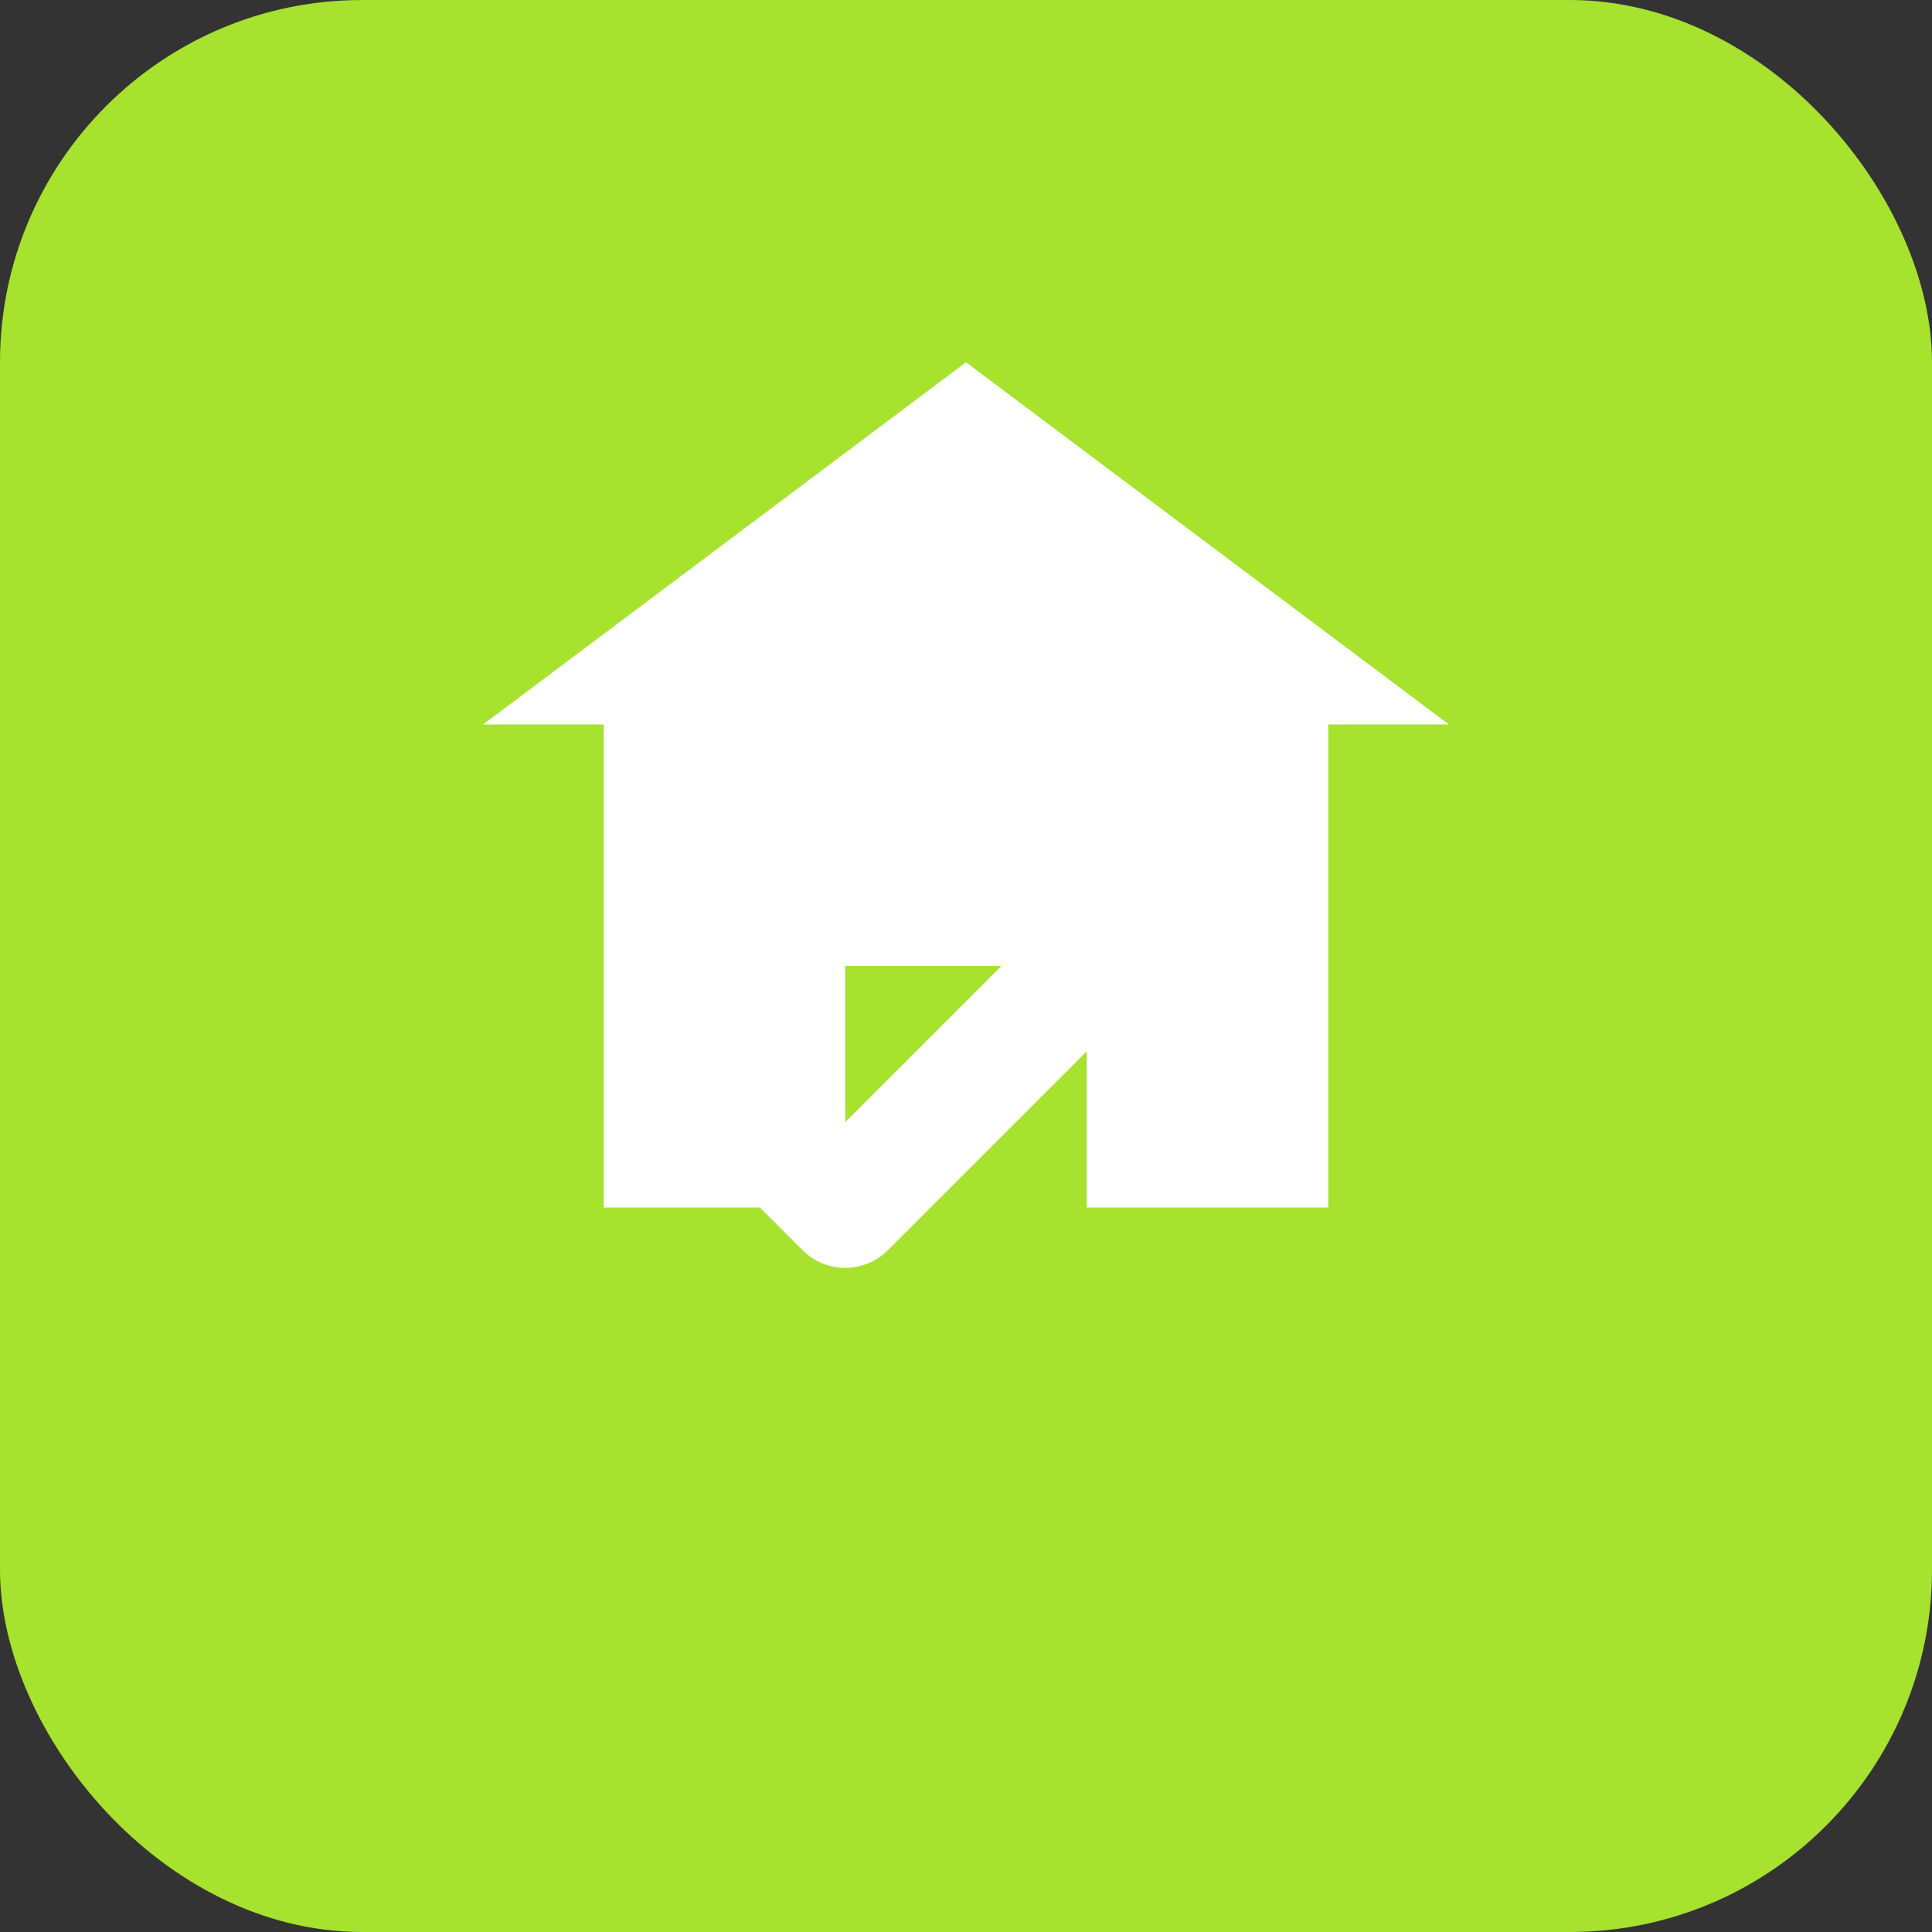
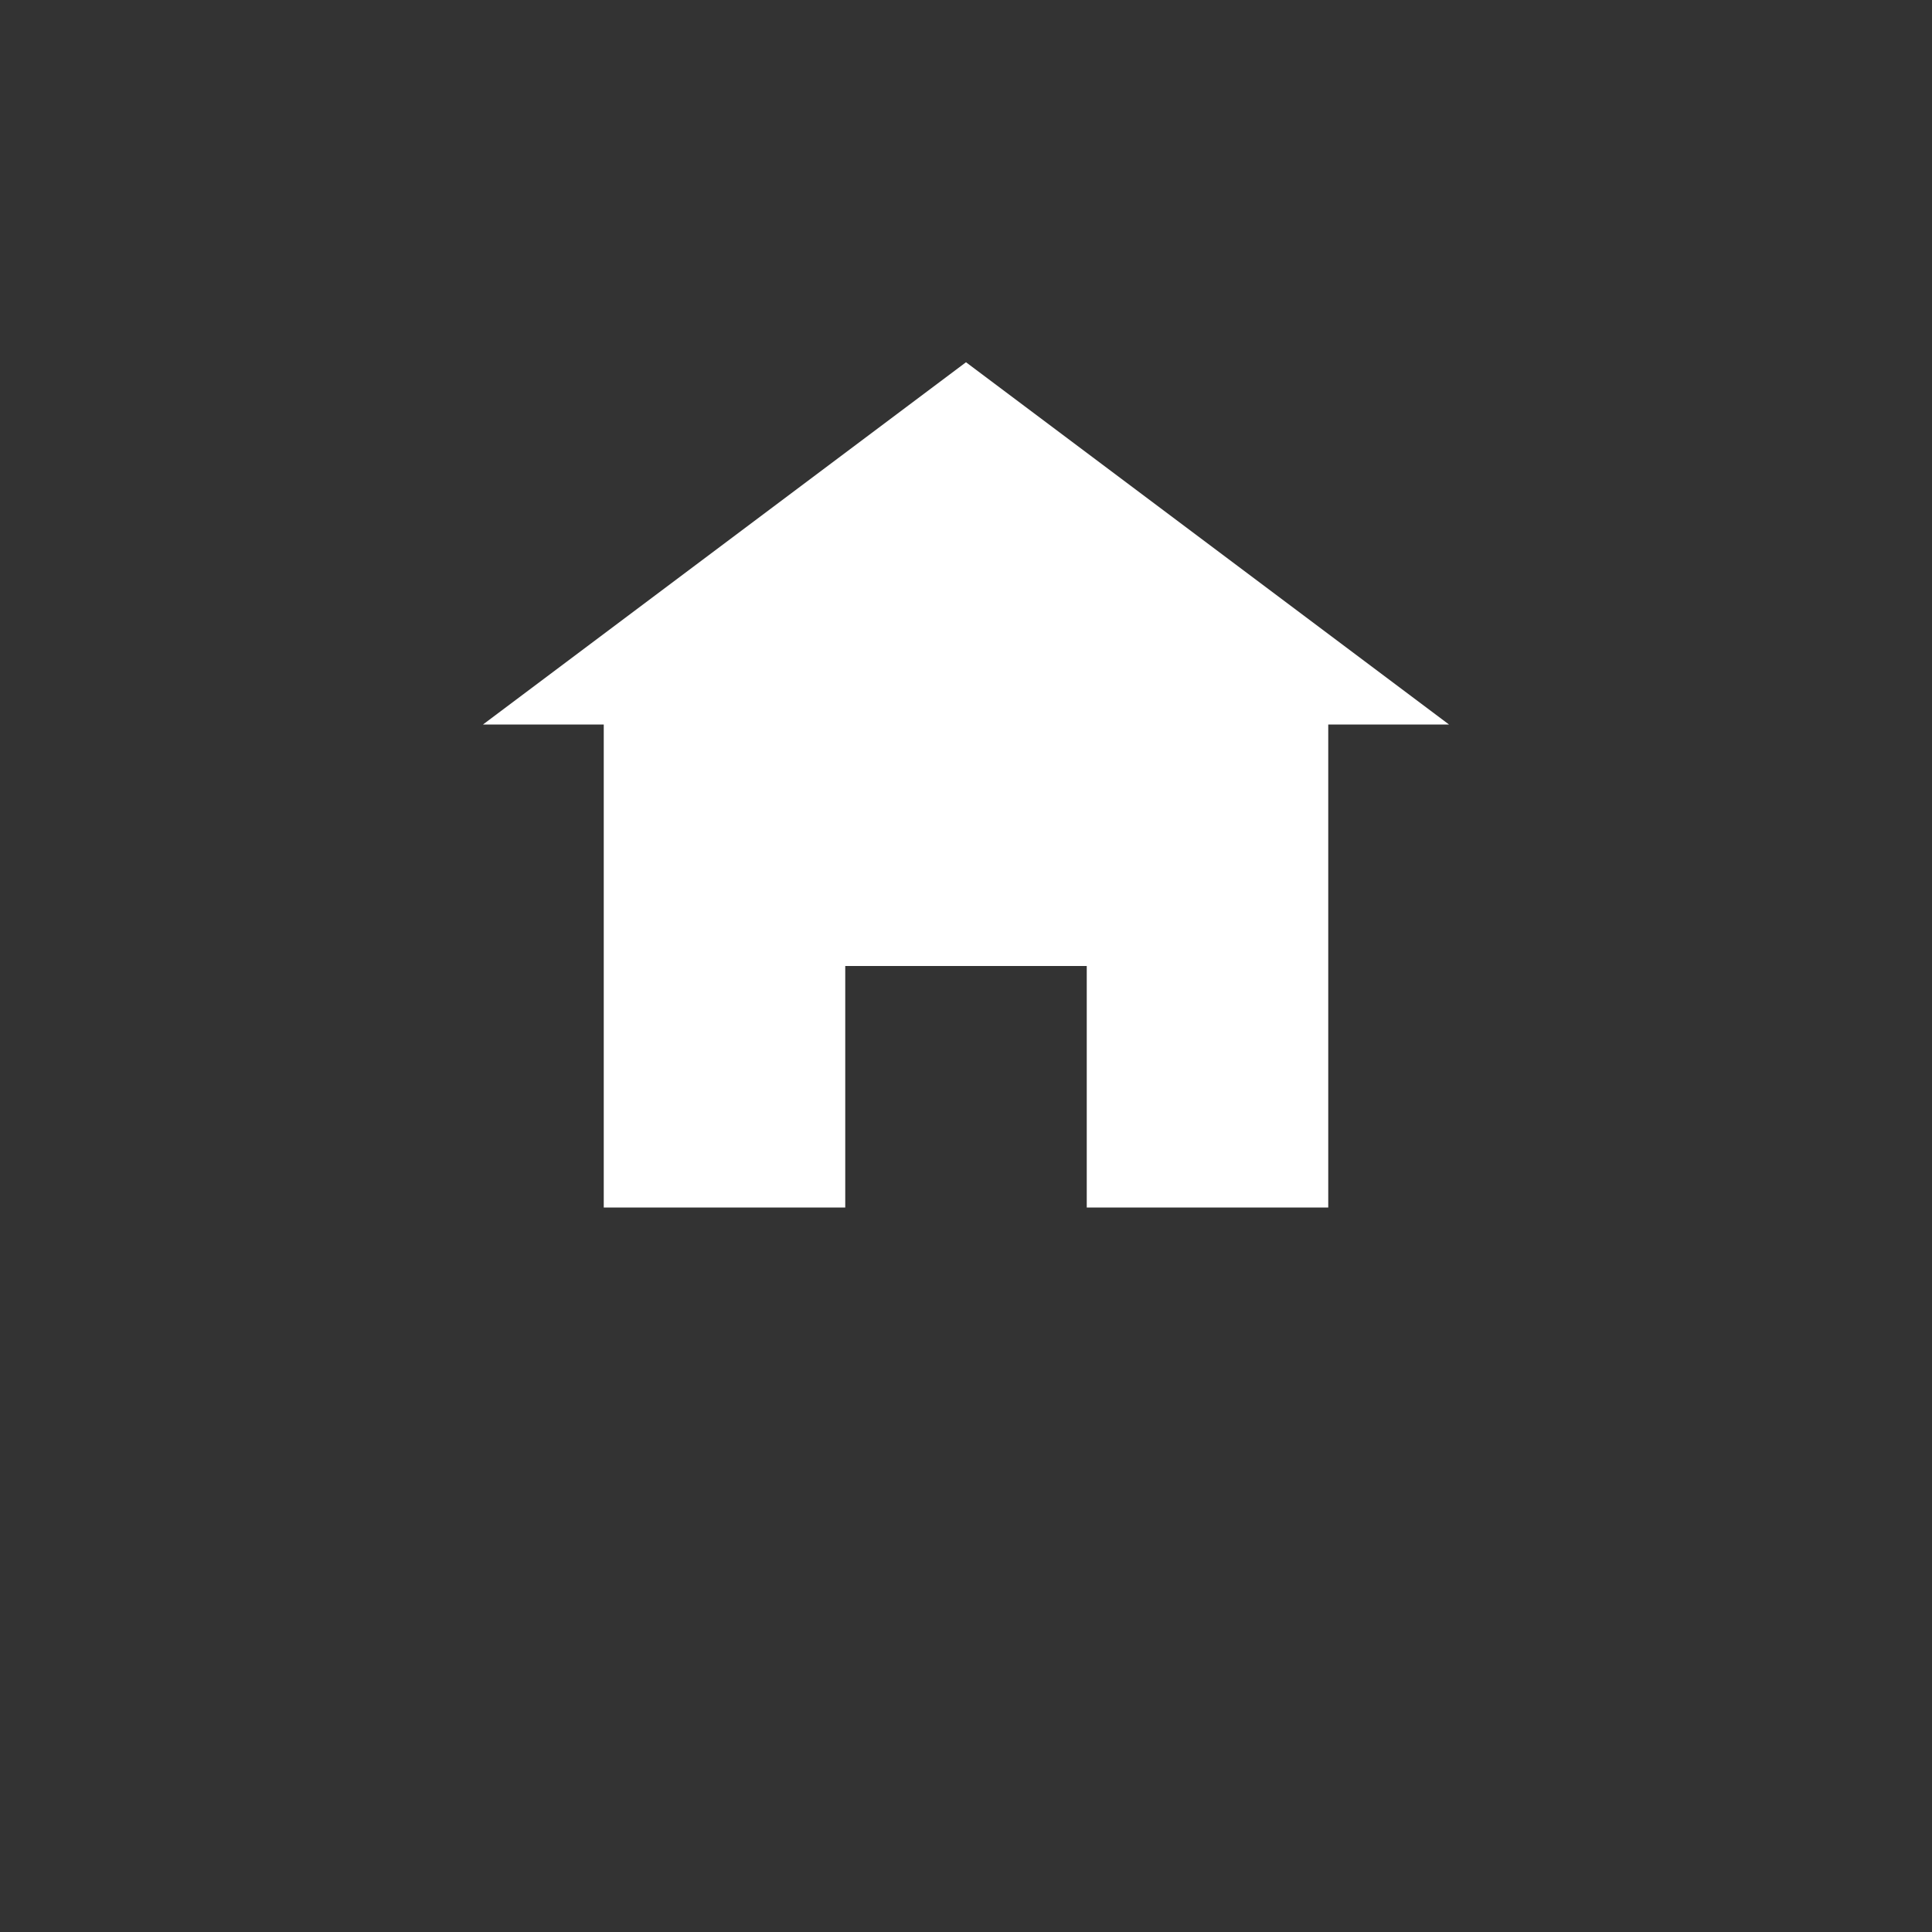
<svg xmlns="http://www.w3.org/2000/svg" width="32" height="32" viewBox="0 0 32 32" fill="none">
  <rect x="0" y="0" width="32" height="32" fill="#333333" stroke="none" />
-   <rect width="32" height="32" rx="6" fill="#A6E22E" />
  <path d="M16 6L8 12H10V20H14V16H18V20H22V12H24L16 6Z" fill="white" />
-   <path d="M12 18L14 20L20 14" stroke="white" stroke-width="2" stroke-linecap="round" stroke-linejoin="round" />
</svg>